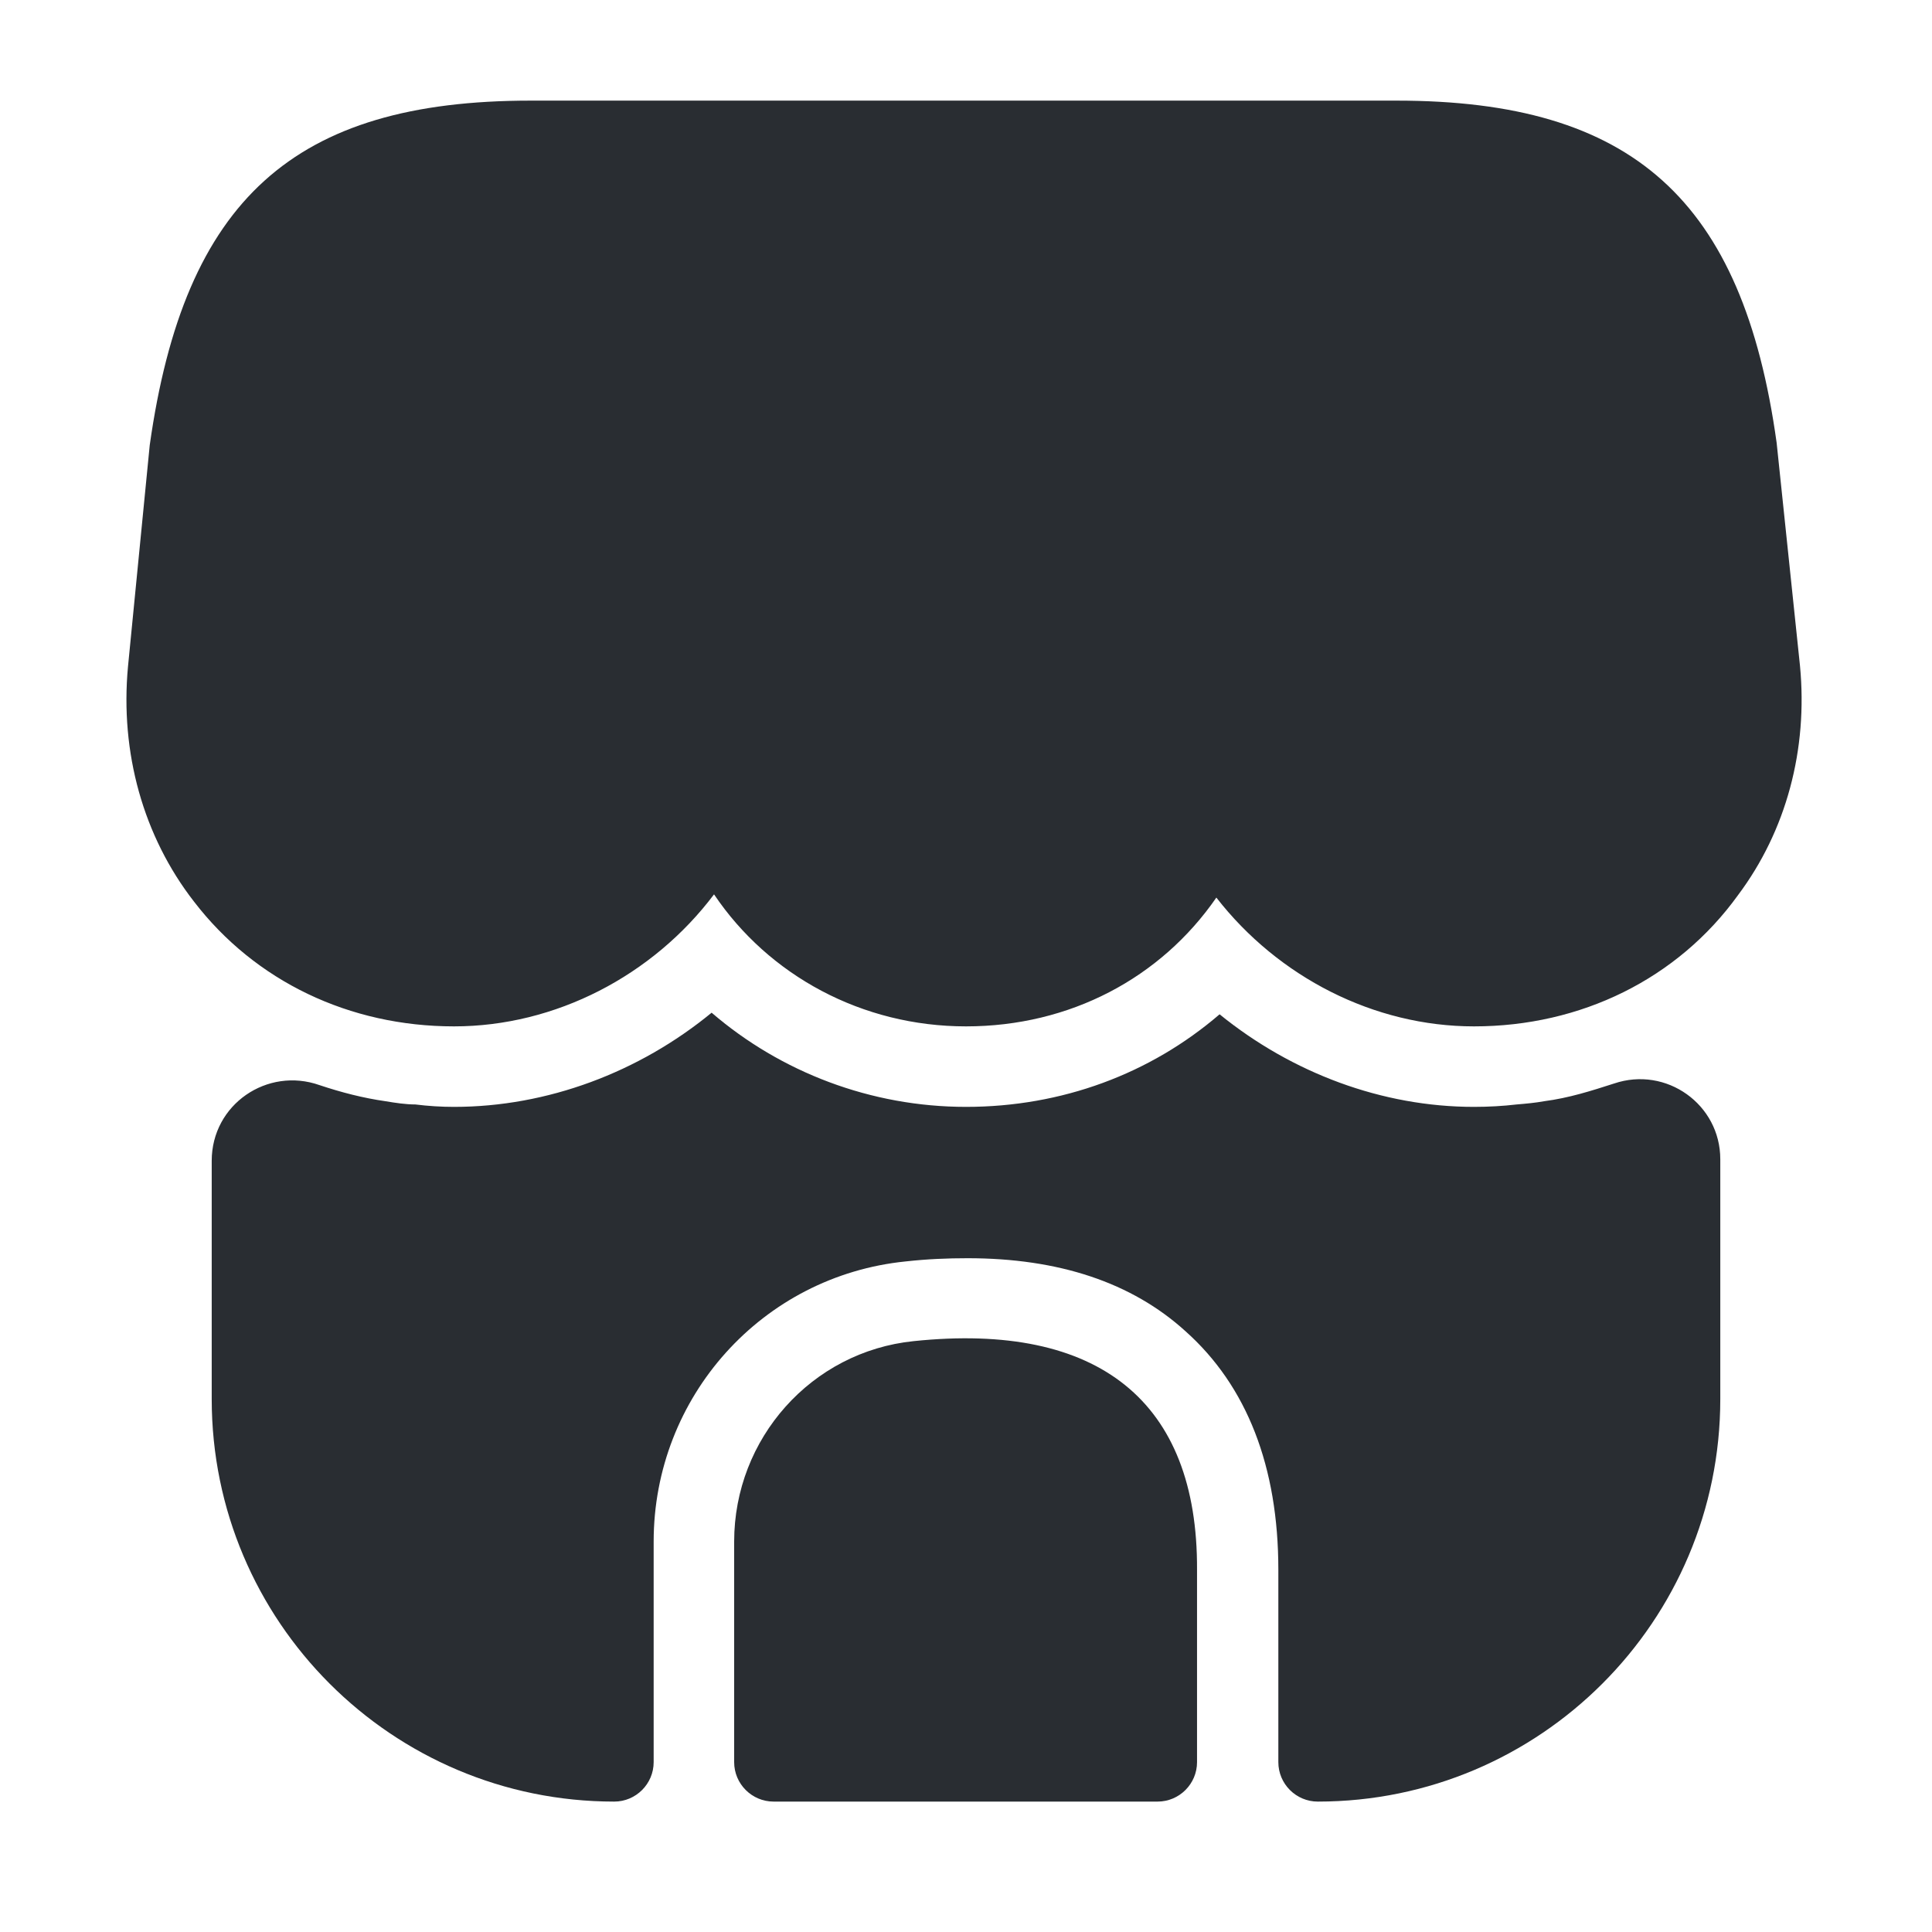
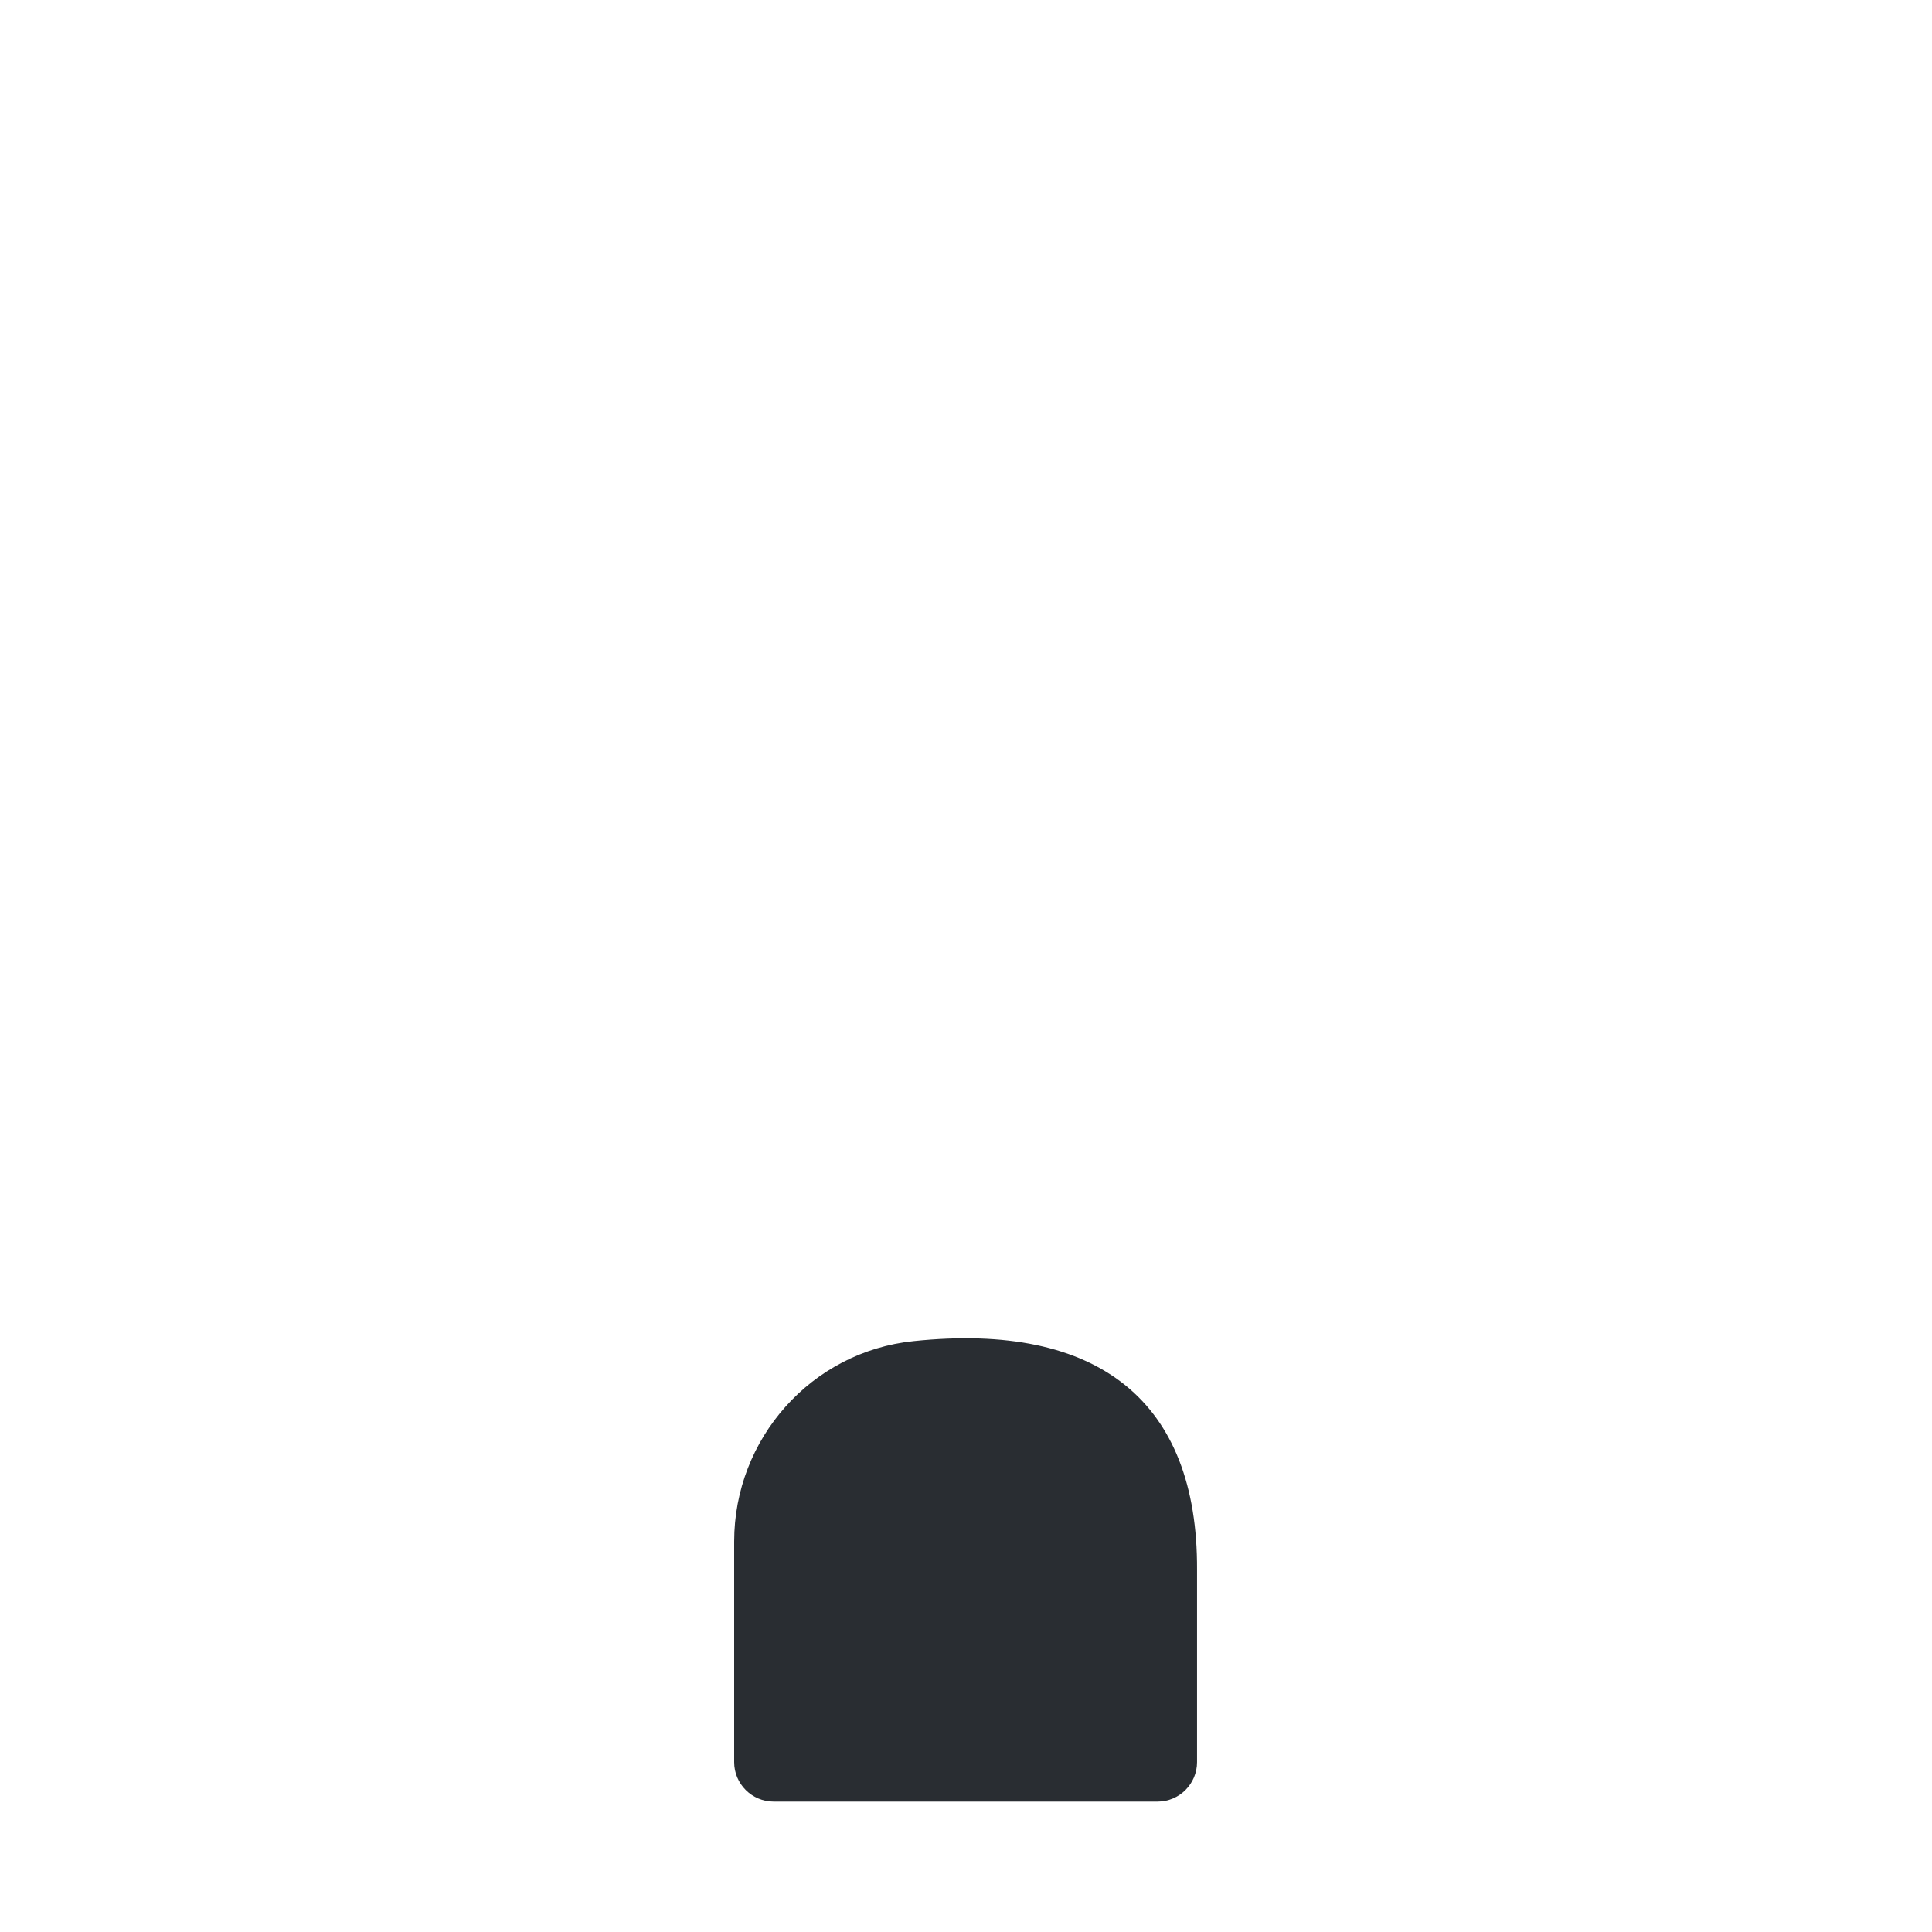
<svg xmlns="http://www.w3.org/2000/svg" width="24" height="24" viewBox="0 0 24 24" fill="none">
-   <path d="M22.36 8.27L22.07 5.5C21.65 2.48 20.28 1.25 17.35 1.25H14.99H13.51H10.47H8.99H6.59C3.65 1.25 2.29 2.48 1.86 5.53L1.59 8.28C1.49 9.35 1.78 10.39 2.41 11.2C3.17 12.19 4.34 12.75 5.64 12.75C6.9 12.75 8.11 12.12 8.87 11.11C9.55 12.12 10.71 12.75 12 12.75C13.29 12.75 14.42 12.15 15.11 11.15C15.88 12.14 17.07 12.75 18.31 12.75C19.64 12.75 20.84 12.16 21.59 11.12C22.19 10.32 22.46 9.31 22.36 8.27Z" fill="#292D32" />
  <path d="M11.35 16.66C10.08 16.79 9.12 17.87 9.12 19.15V21.89C9.12 22.16 9.34 22.38 9.61 22.38H14.38C14.65 22.38 14.87 22.16 14.87 21.89V19.5C14.88 17.41 13.65 16.42 11.35 16.66Z" fill="#292D32" />
-   <path d="M21.37 14.4V17.38C21.37 20.14 19.13 22.38 16.37 22.38C16.1 22.38 15.88 22.16 15.88 21.89V19.5C15.88 18.22 15.49 17.22 14.73 16.54C14.06 15.93 13.15 15.63 12.02 15.63C11.77 15.63 11.52 15.64 11.25 15.67C9.47 15.85 8.12 17.35 8.12 19.15V21.89C8.12 22.16 7.9 22.38 7.63 22.38C4.87 22.38 2.63 20.14 2.63 17.38V14.42C2.63 13.72 3.32 13.25 3.97 13.48C4.24 13.57 4.51 13.64 4.79 13.68C4.91 13.7 5.04 13.72 5.16 13.72C5.32 13.74 5.48 13.75 5.64 13.75C6.8 13.75 7.94 13.32 8.84 12.58C9.7 13.32 10.82 13.75 12 13.75C13.19 13.75 14.29 13.34 15.15 12.6C16.05 13.33 17.17 13.75 18.31 13.75C18.49 13.75 18.67 13.74 18.84 13.72C18.96 13.71 19.07 13.7 19.18 13.68C19.49 13.64 19.77 13.55 20.05 13.46C20.7 13.24 21.37 13.72 21.37 14.4Z" fill="#292D32" />
</svg>